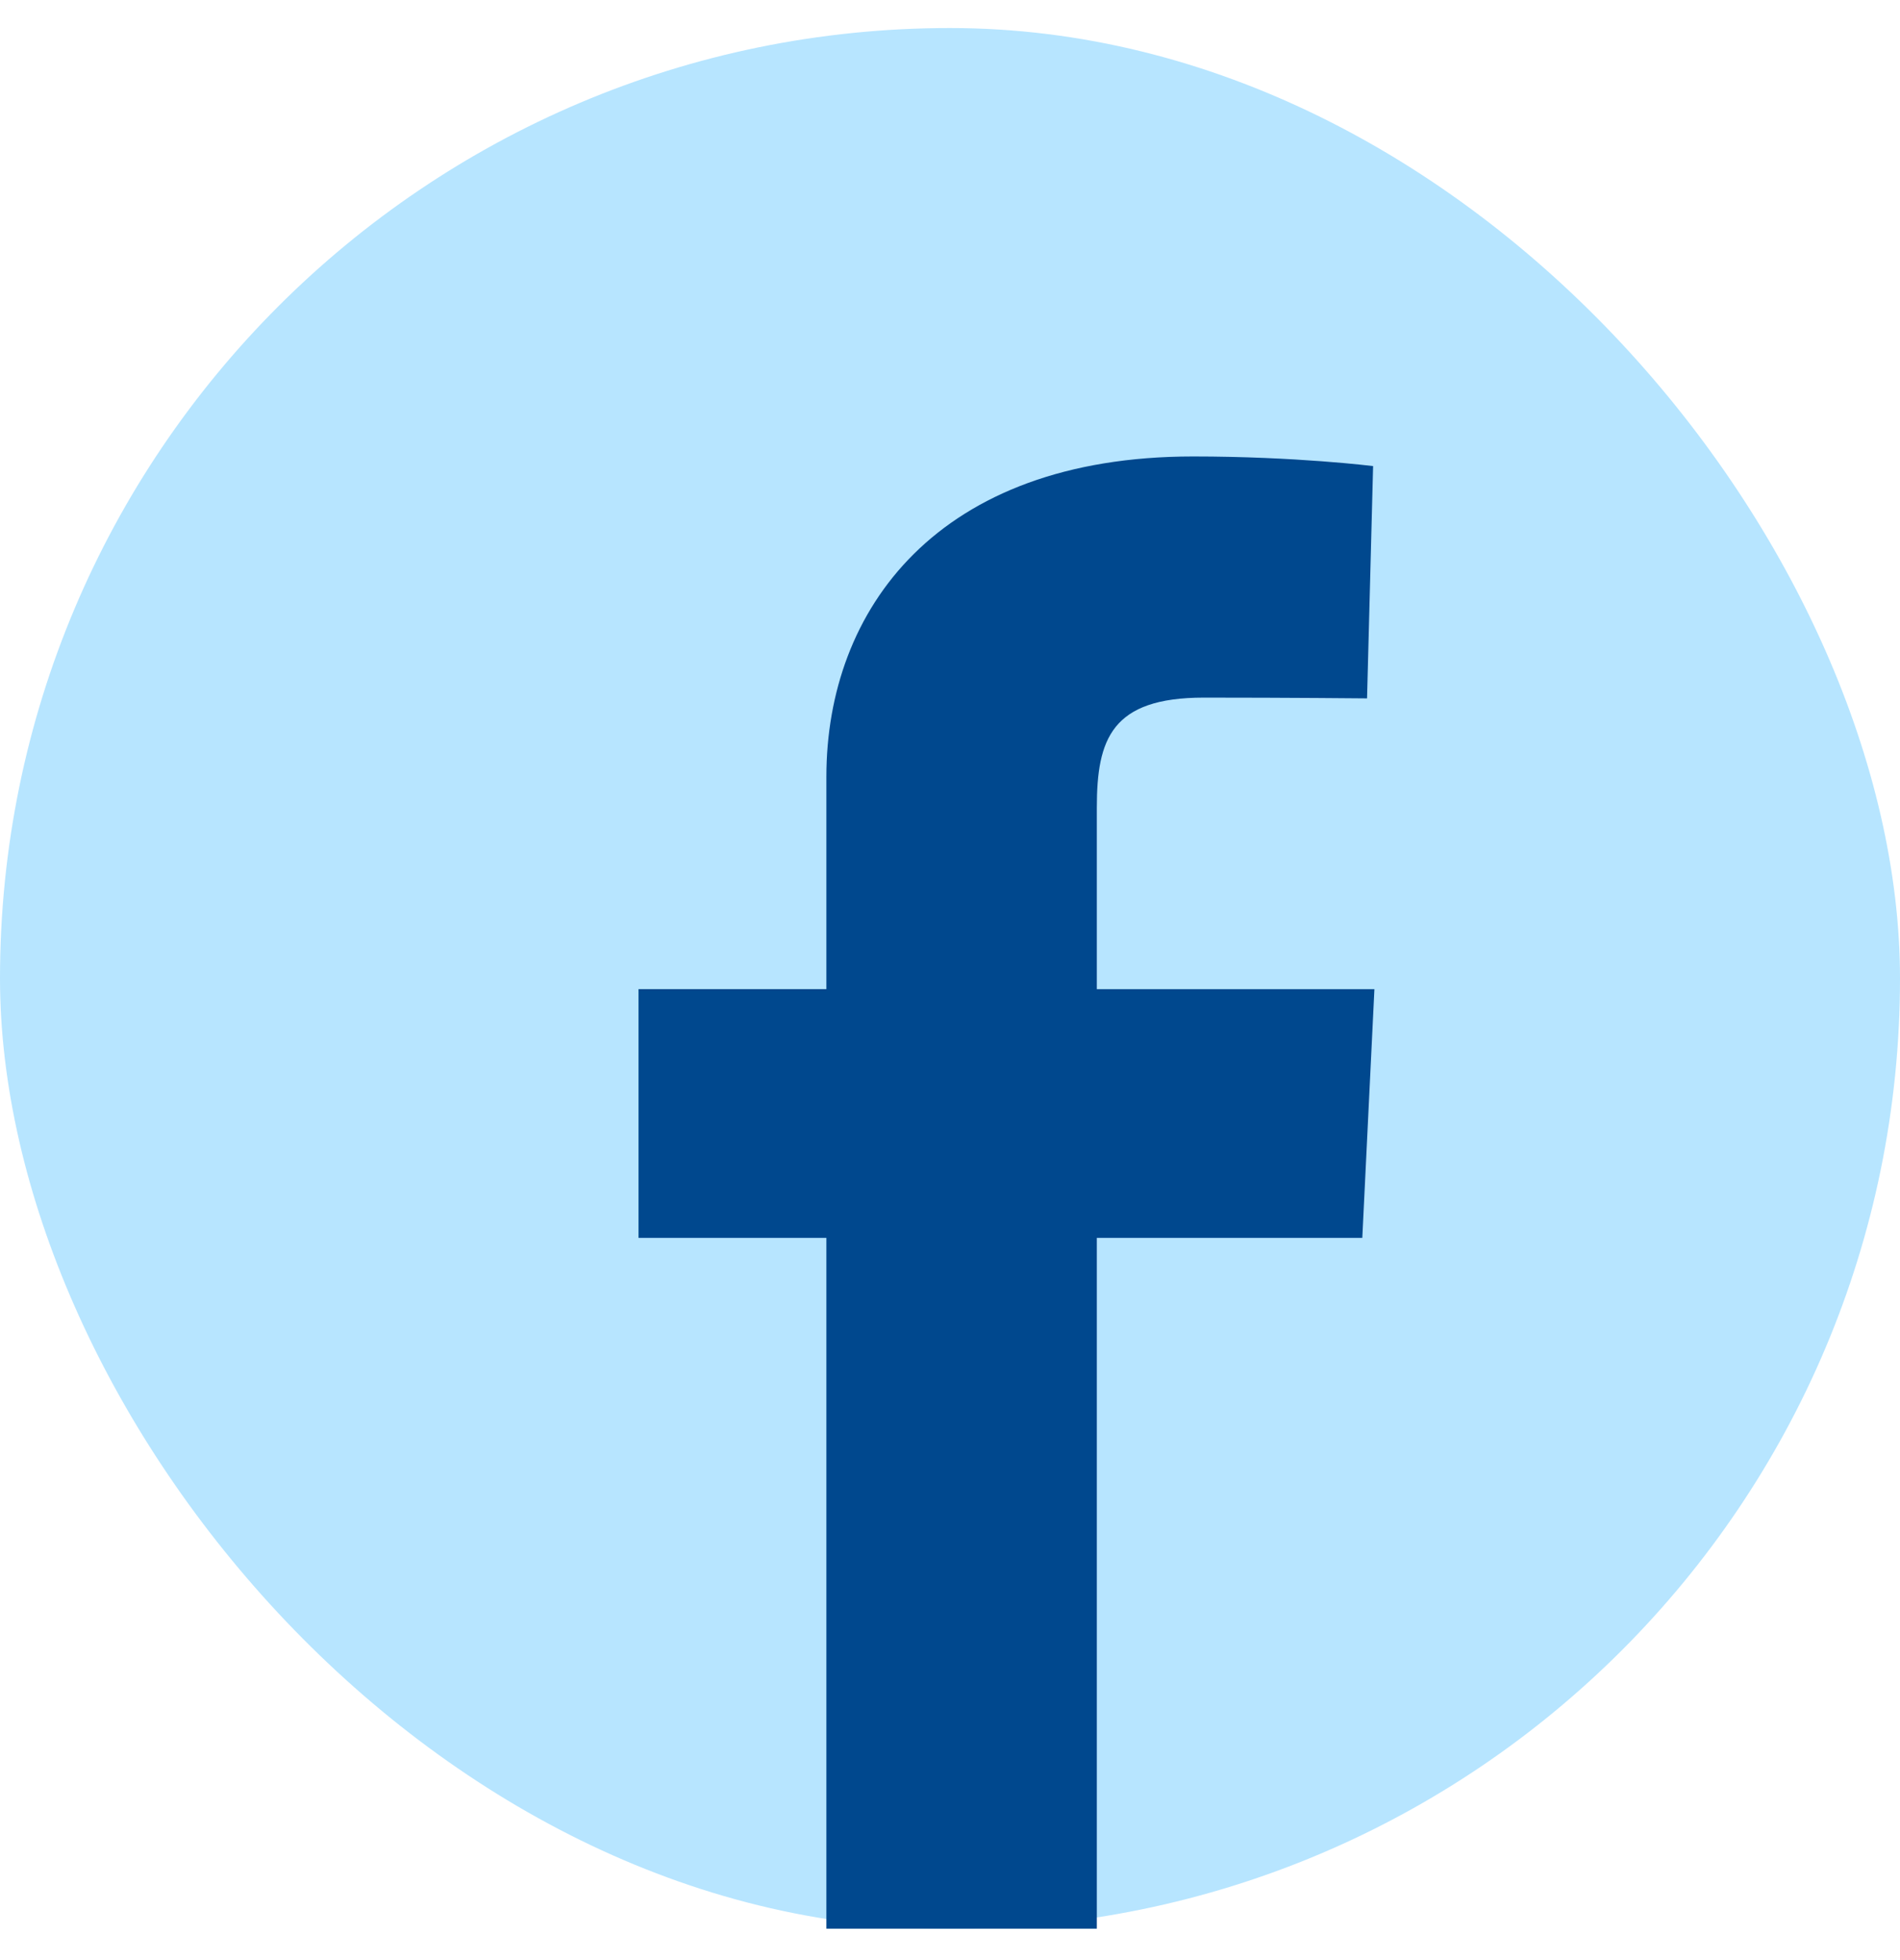
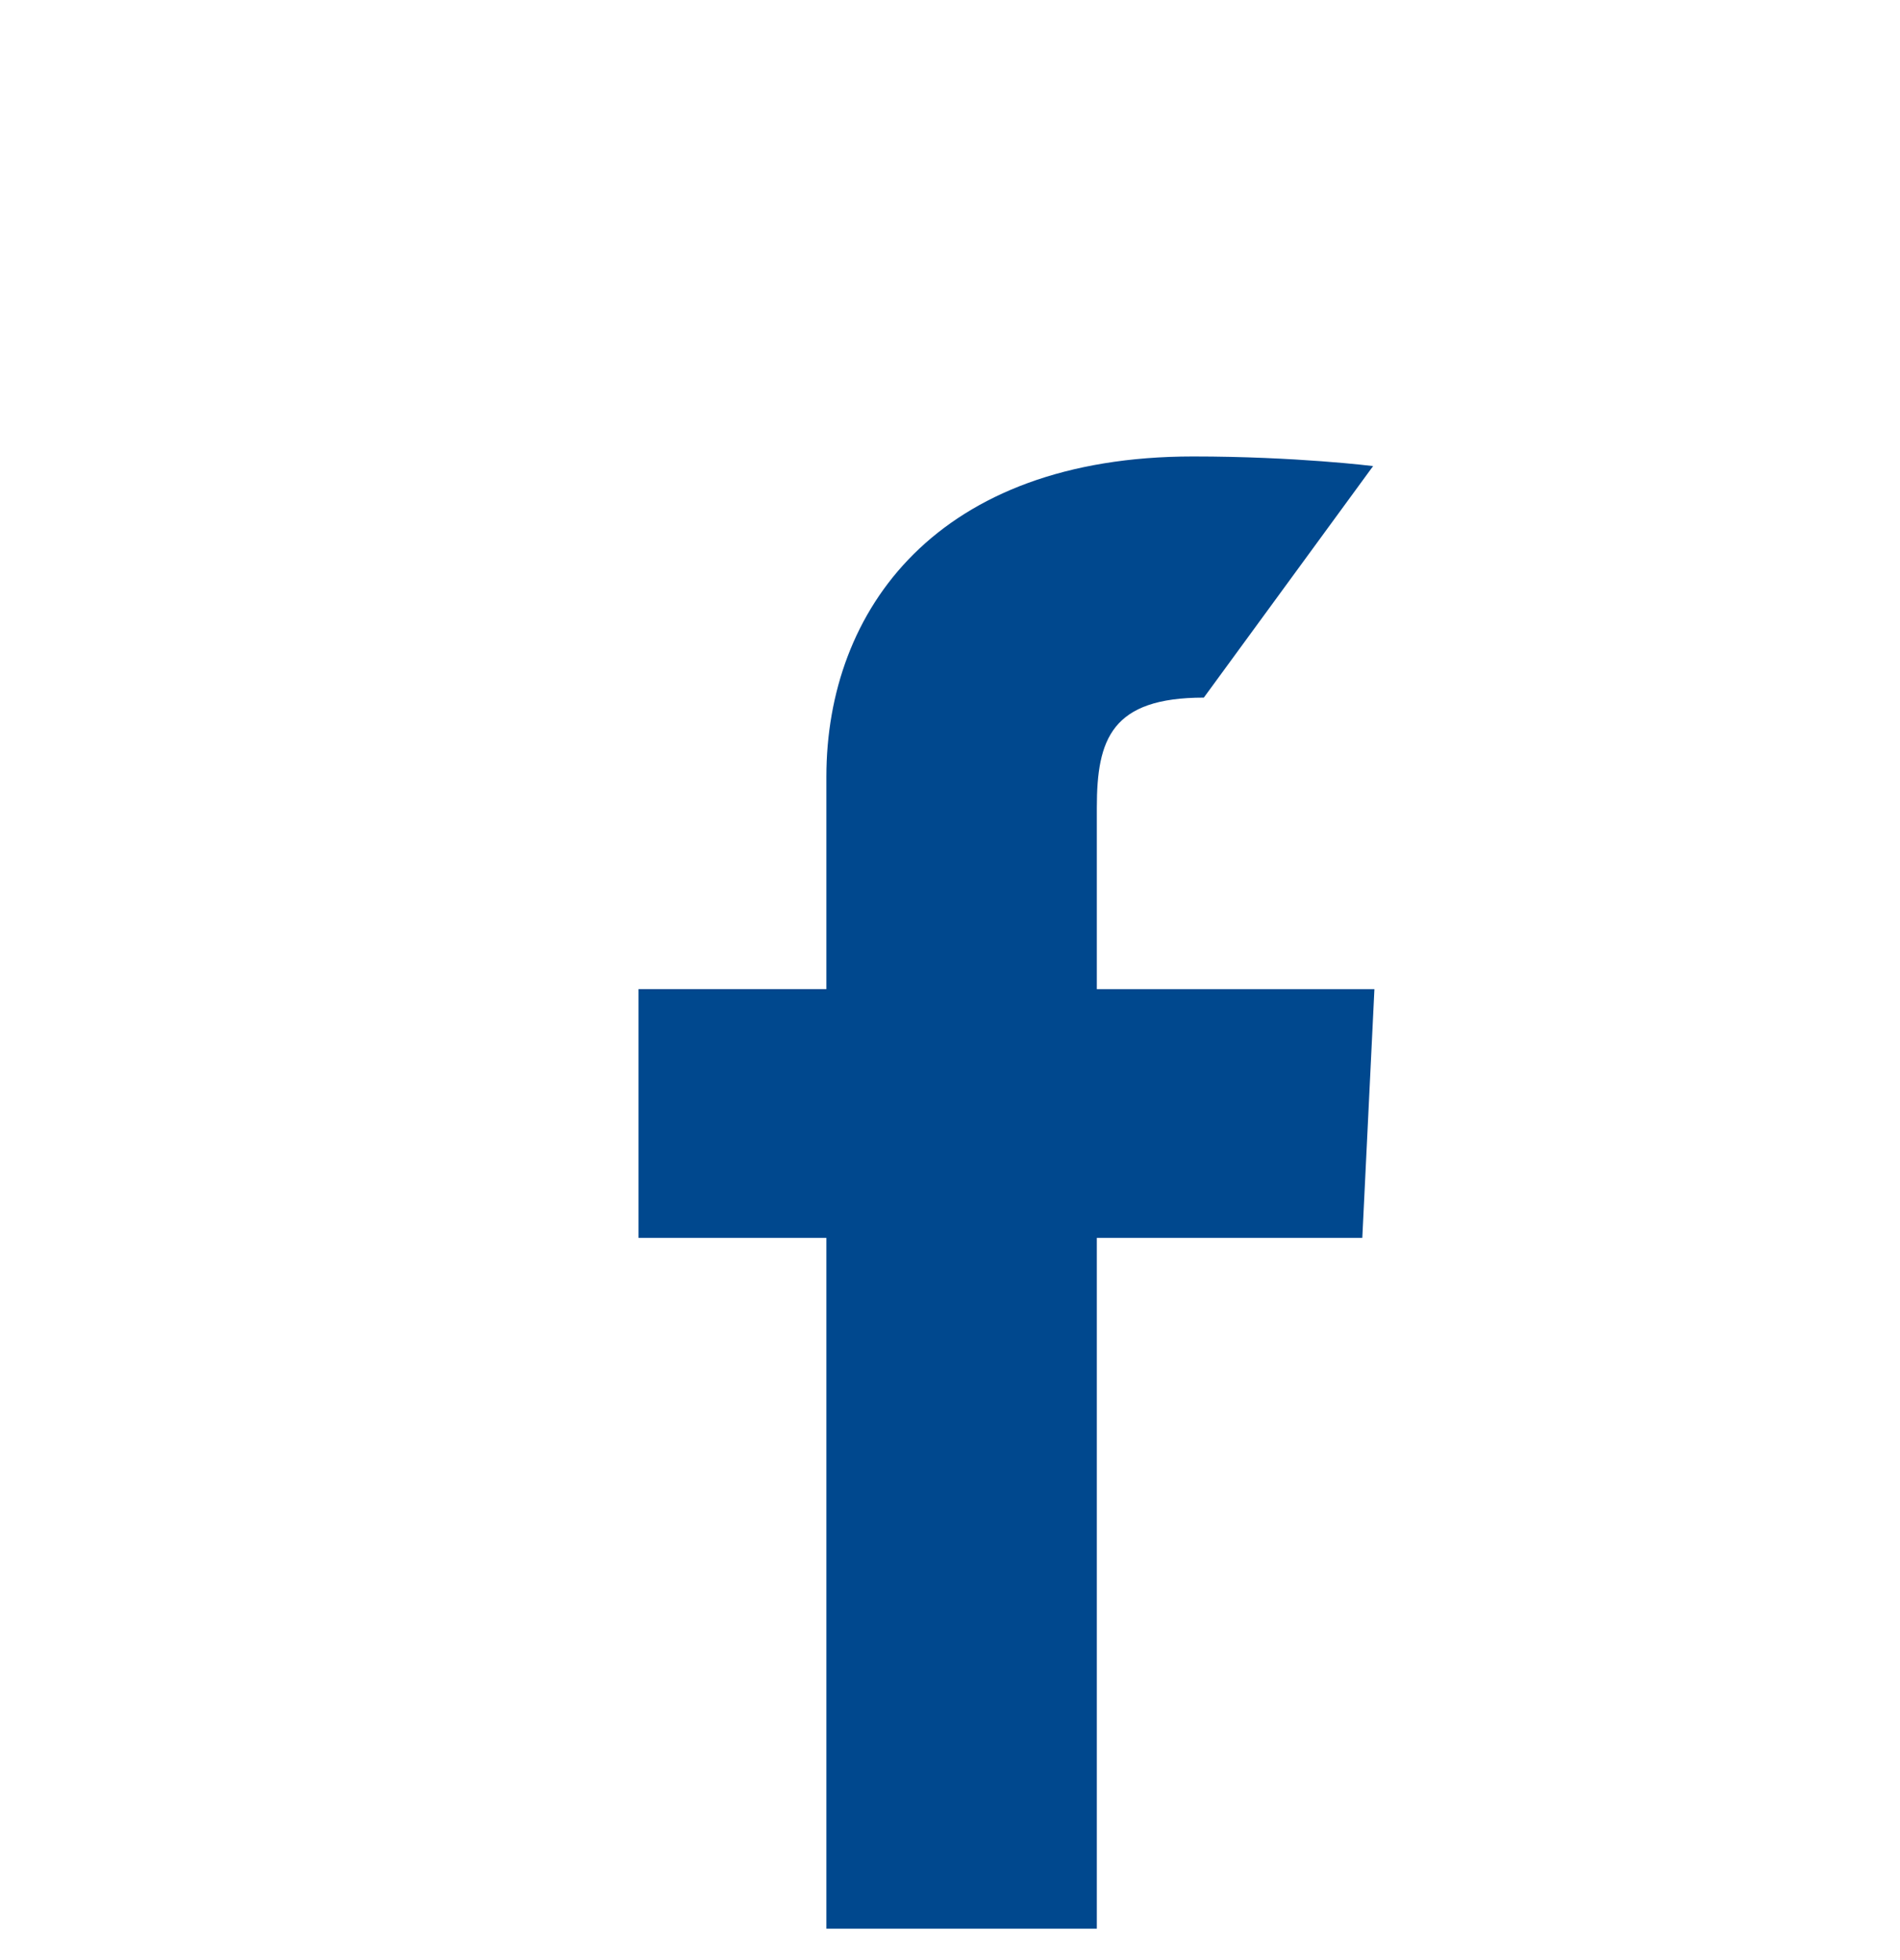
<svg xmlns="http://www.w3.org/2000/svg" width="32" height="33" viewBox="0 0 32 33" fill="none">
-   <rect y="0.472" width="32" height="32" rx="16" fill="#B7E5FF" />
-   <path d="M13.918 20.841V32.471L18.473 32.471V20.841H22.944L23.148 16.654H18.473V13.596C18.473 12.441 18.722 11.745 20.275 11.745C21.709 11.745 23.024 11.758 23.024 11.758L23.126 7.847C23.126 7.847 21.836 7.685 20.093 7.685C15.787 7.685 13.918 10.265 13.918 13.076V16.653H10.754V20.841H13.918Z" fill="#00488E" />
+   <path d="M13.918 20.841V32.471L18.473 32.471V20.841H22.944L23.148 16.654H18.473V13.596C18.473 12.441 18.722 11.745 20.275 11.745L23.126 7.847C23.126 7.847 21.836 7.685 20.093 7.685C15.787 7.685 13.918 10.265 13.918 13.076V16.653H10.754V20.841H13.918Z" fill="#00488E" />
</svg>